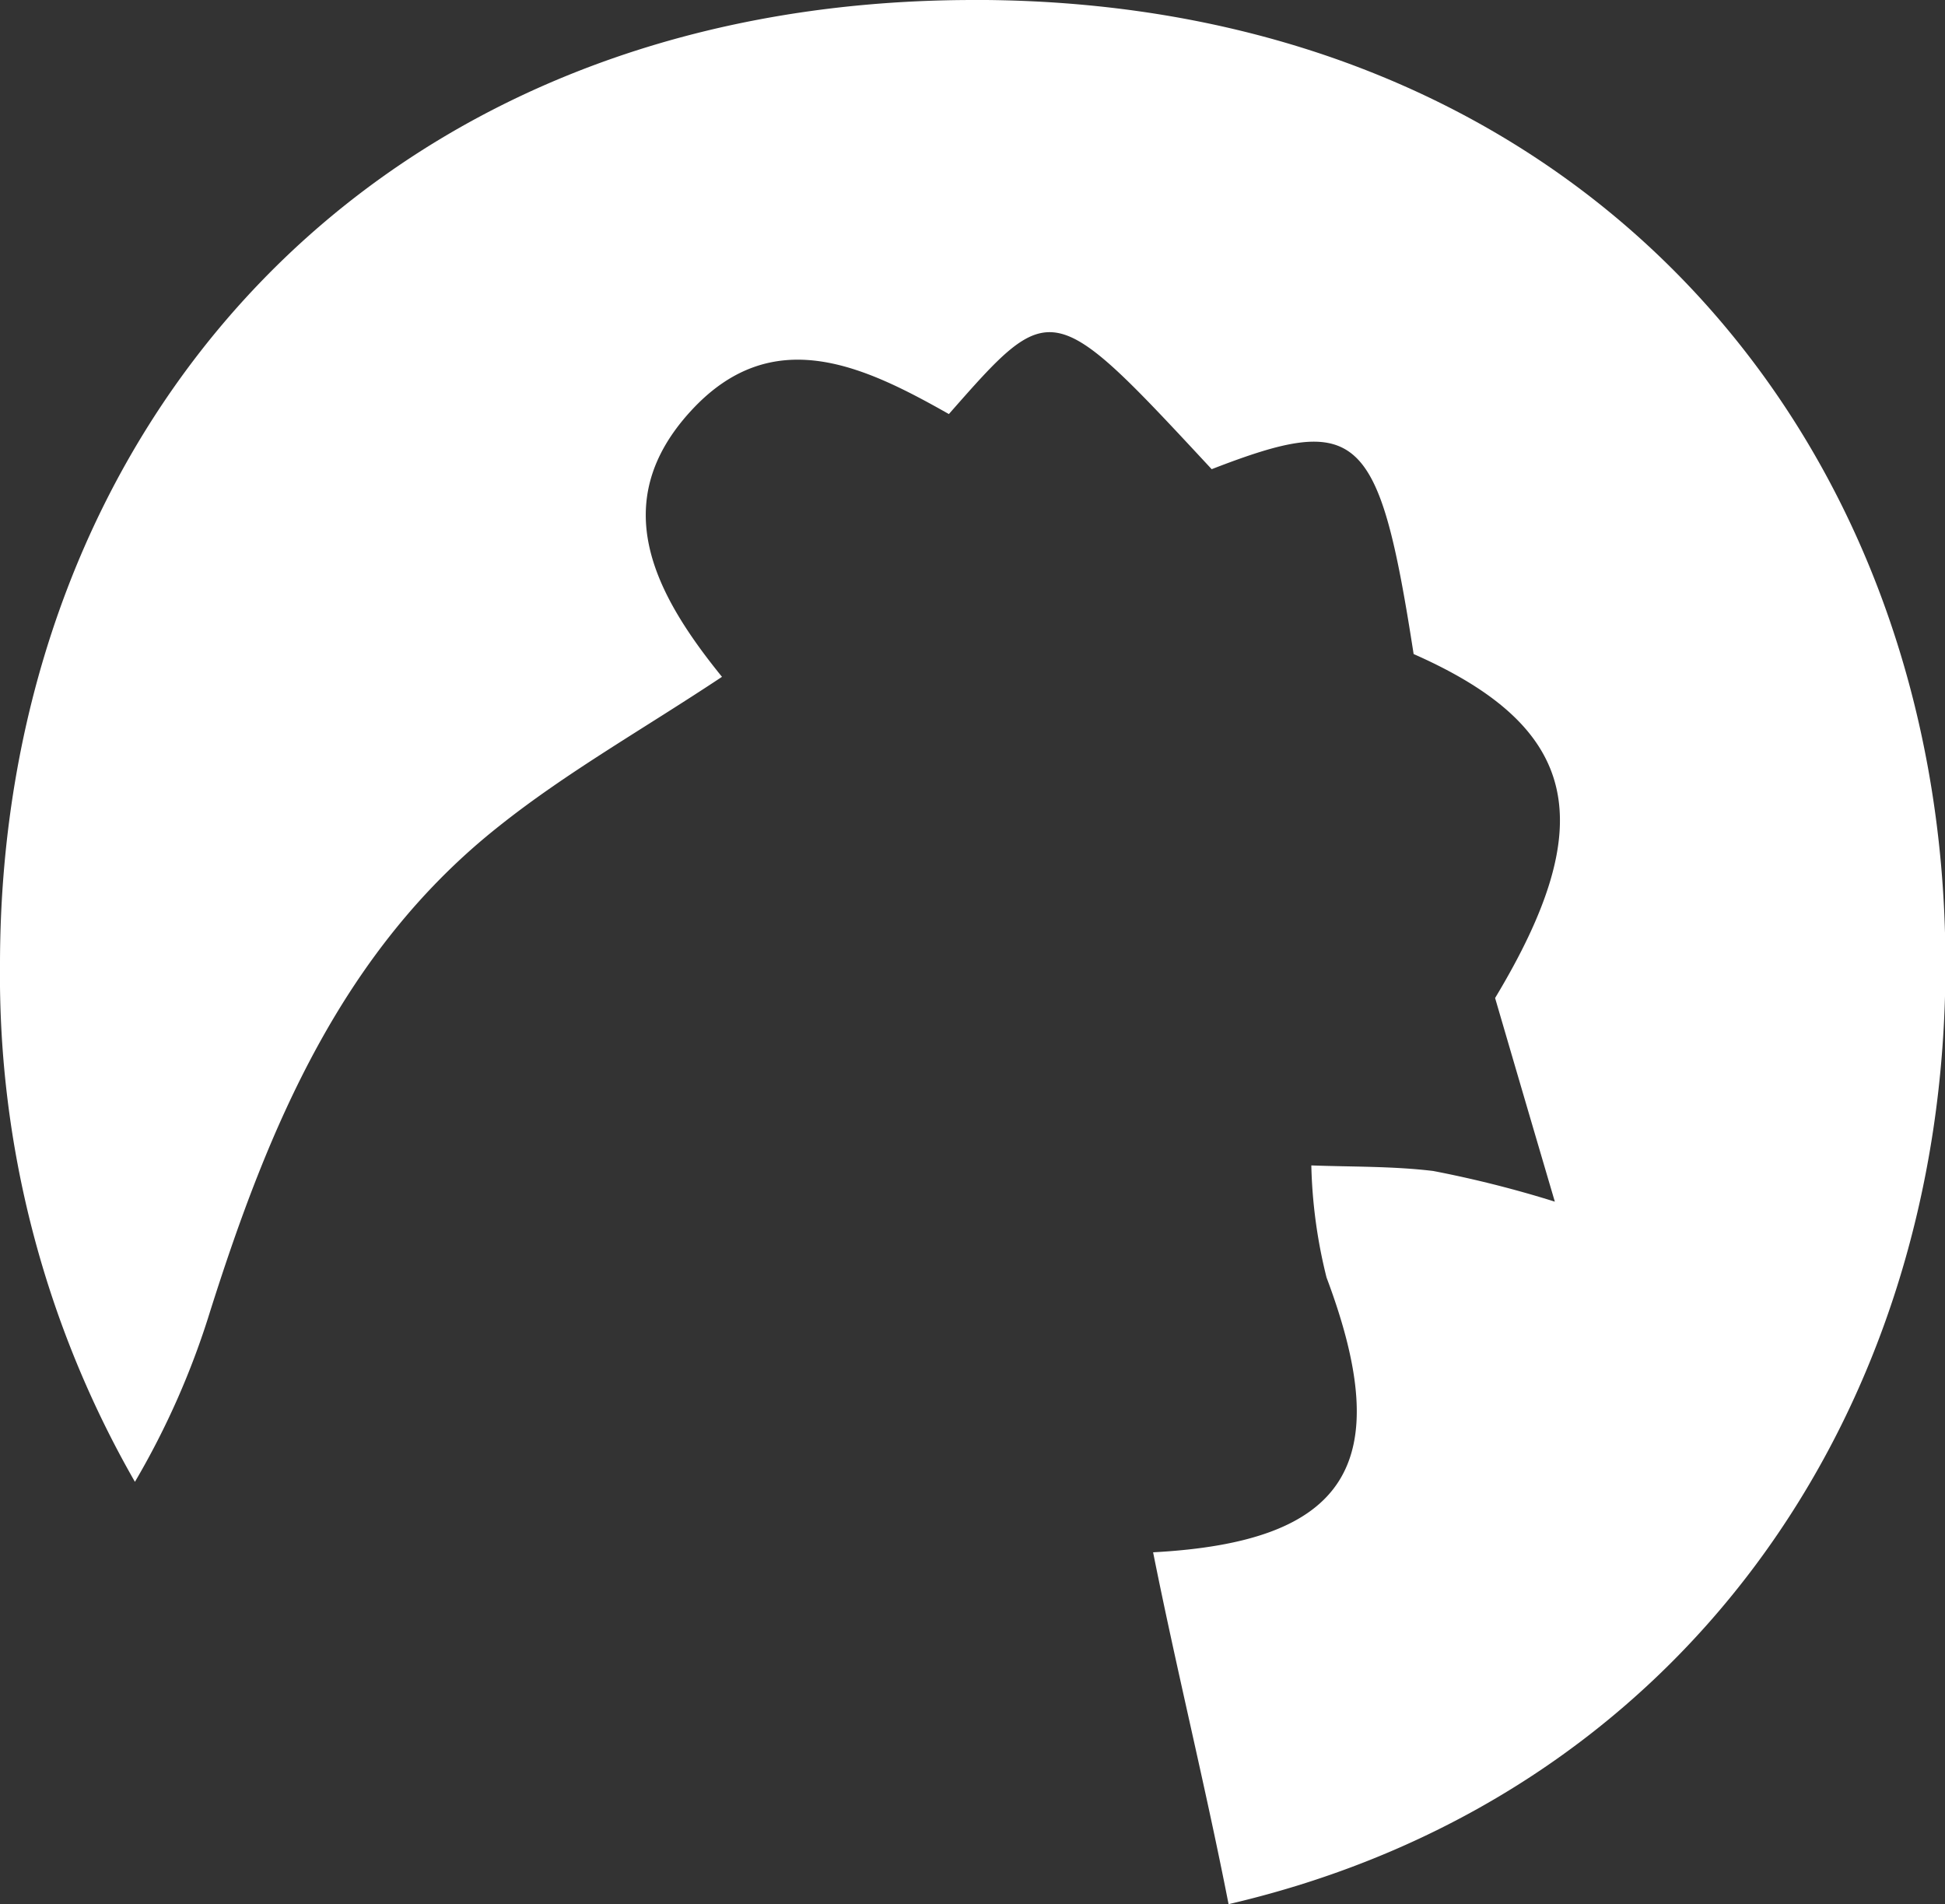
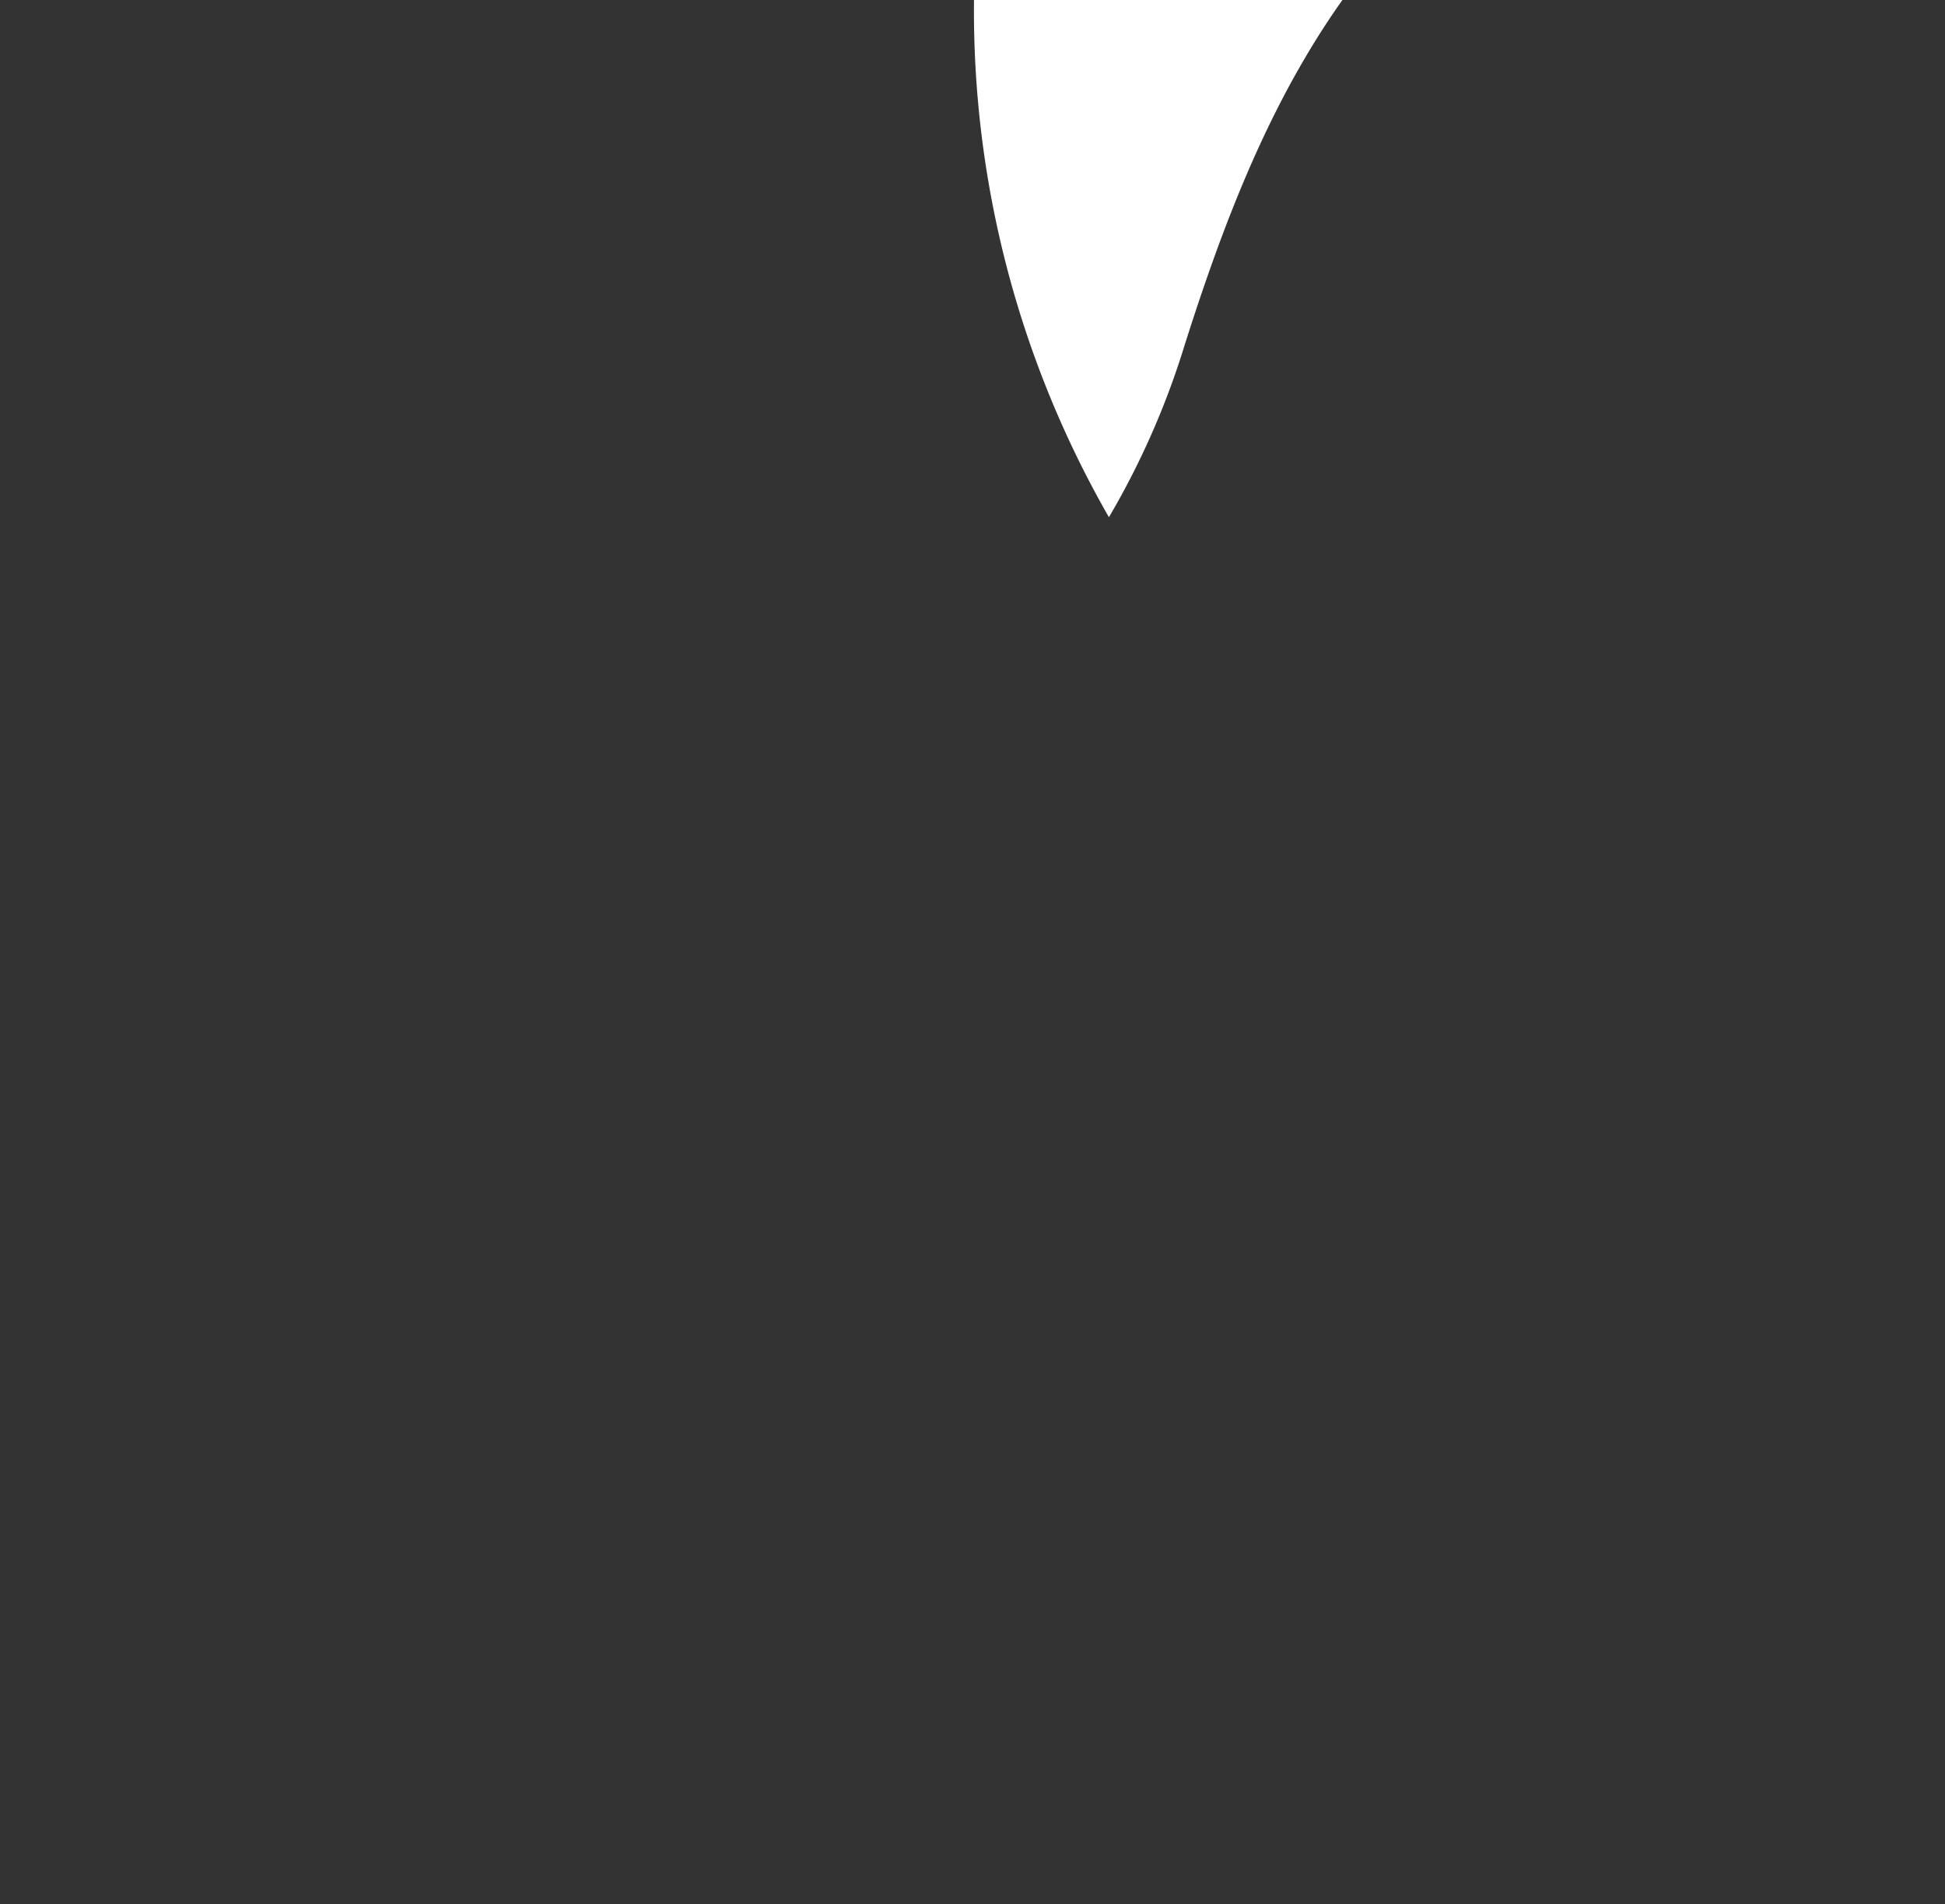
<svg xmlns="http://www.w3.org/2000/svg" width="35" height="34.262" viewBox="0 0 35 34.262">
  <rect x="0" y="0" width="35" height="34.262" fill="#333333" stroke="none" />
-   <path id="Trazado_4" data-name="Trazado 4" d="M247.363,38.326c-10.884,0-17.527,7.767-17.527,17.356a18.313,18.313,0,0,0,2.428,9.306,14.466,14.466,0,0,0,1.358-3.083c1.05-3.312,2.374-6.487,5.2-8.719,1.221-.972,2.594-1.744,4.006-2.682-1.217-1.5-2.081-3.131-.557-4.787,1.47-1.6,3.121-.8,4.64.059,1.851-2.106,1.851-2.106,4.729.992,2.647-1.026,3.009-.7,3.634,3.326,3,1.324,3.361,3.043,1.466,6.189.347,1.187.64,2.188,1.075,3.664a19.952,19.952,0,0,0-2.189-.552c-.728-.088-1.466-.073-2.193-.1a9.11,9.11,0,0,0,.274,2.017c1.266,3.366.362,4.758-3.121,4.944.42,2.105.943,4.211,1.358,6.331,8.089-1.881,12.9-8.753,12.9-16.906,0-9.589-6.648-17.356-17.473-17.356" transform="translate(-229.836 -38.326)" fill="#fff" />
+   <path id="Trazado_4" data-name="Trazado 4" d="M247.363,38.326a18.313,18.313,0,0,0,2.428,9.306,14.466,14.466,0,0,0,1.358-3.083c1.05-3.312,2.374-6.487,5.2-8.719,1.221-.972,2.594-1.744,4.006-2.682-1.217-1.5-2.081-3.131-.557-4.787,1.47-1.6,3.121-.8,4.64.059,1.851-2.106,1.851-2.106,4.729.992,2.647-1.026,3.009-.7,3.634,3.326,3,1.324,3.361,3.043,1.466,6.189.347,1.187.64,2.188,1.075,3.664a19.952,19.952,0,0,0-2.189-.552c-.728-.088-1.466-.073-2.193-.1a9.11,9.11,0,0,0,.274,2.017c1.266,3.366.362,4.758-3.121,4.944.42,2.105.943,4.211,1.358,6.331,8.089-1.881,12.9-8.753,12.9-16.906,0-9.589-6.648-17.356-17.473-17.356" transform="translate(-229.836 -38.326)" fill="#fff" />
</svg>